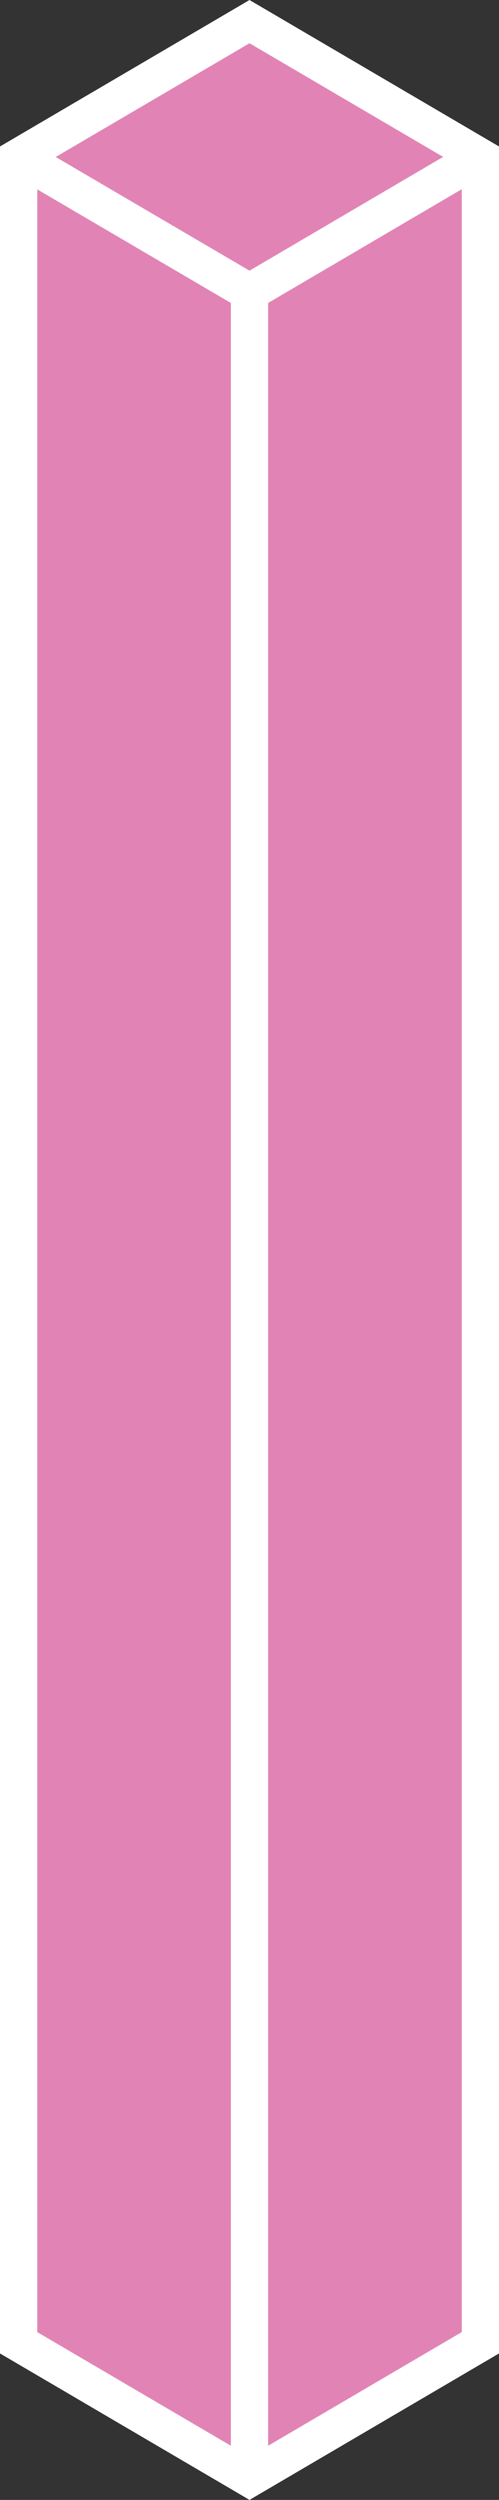
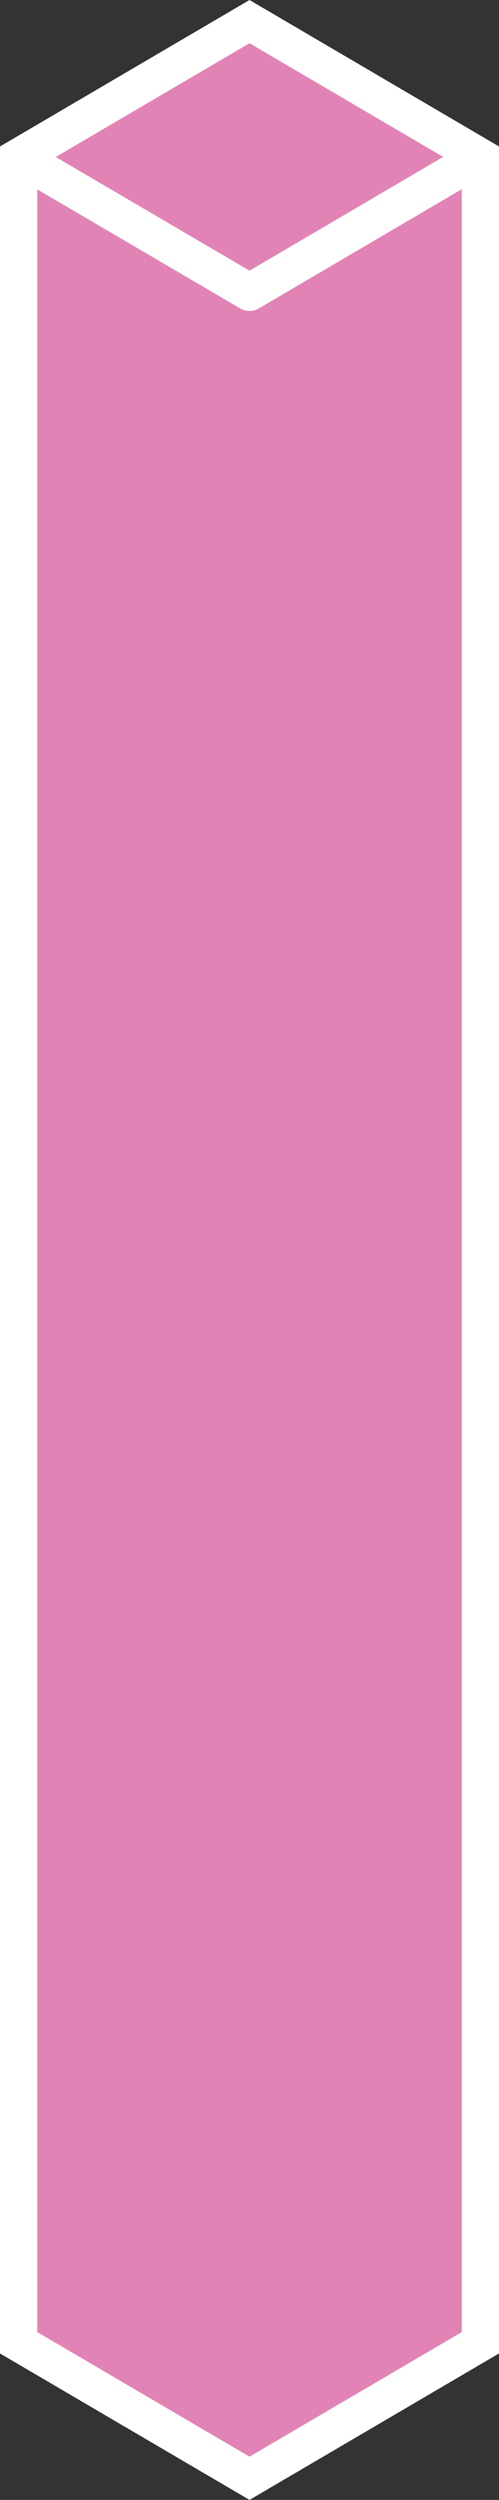
<svg xmlns="http://www.w3.org/2000/svg" id="Layer_2" viewBox="0 0 26.78 134.11">
  <rect x="0" y="0" width="26.78" height="134.11" fill="#333333" stroke="none" />
  <defs>
    <style>
      .cls-1 {
        fill: none;
        stroke-linecap: round;
        stroke-linejoin: round;
      }

      .cls-1, .cls-2 {
        stroke: #fff;
        stroke-width: 2px;
      }

      .cls-2 {
        fill: #e184b5;
        stroke-miterlimit: 10;
      }
    </style>
  </defs>
  <g id="Calque_9">
    <g>
      <polygon class="cls-2" points="1 125.68 1 8.43 13.39 1.16 25.78 8.43 25.78 125.68 13.39 132.95 1 125.68" />
      <polyline class="cls-1" points="1.13 8.49 13.39 15.68 25.65 8.48" />
-       <line class="cls-1" x1="13.39" y1="15.87" x2="13.39" y2="132.58" />
    </g>
  </g>
</svg>